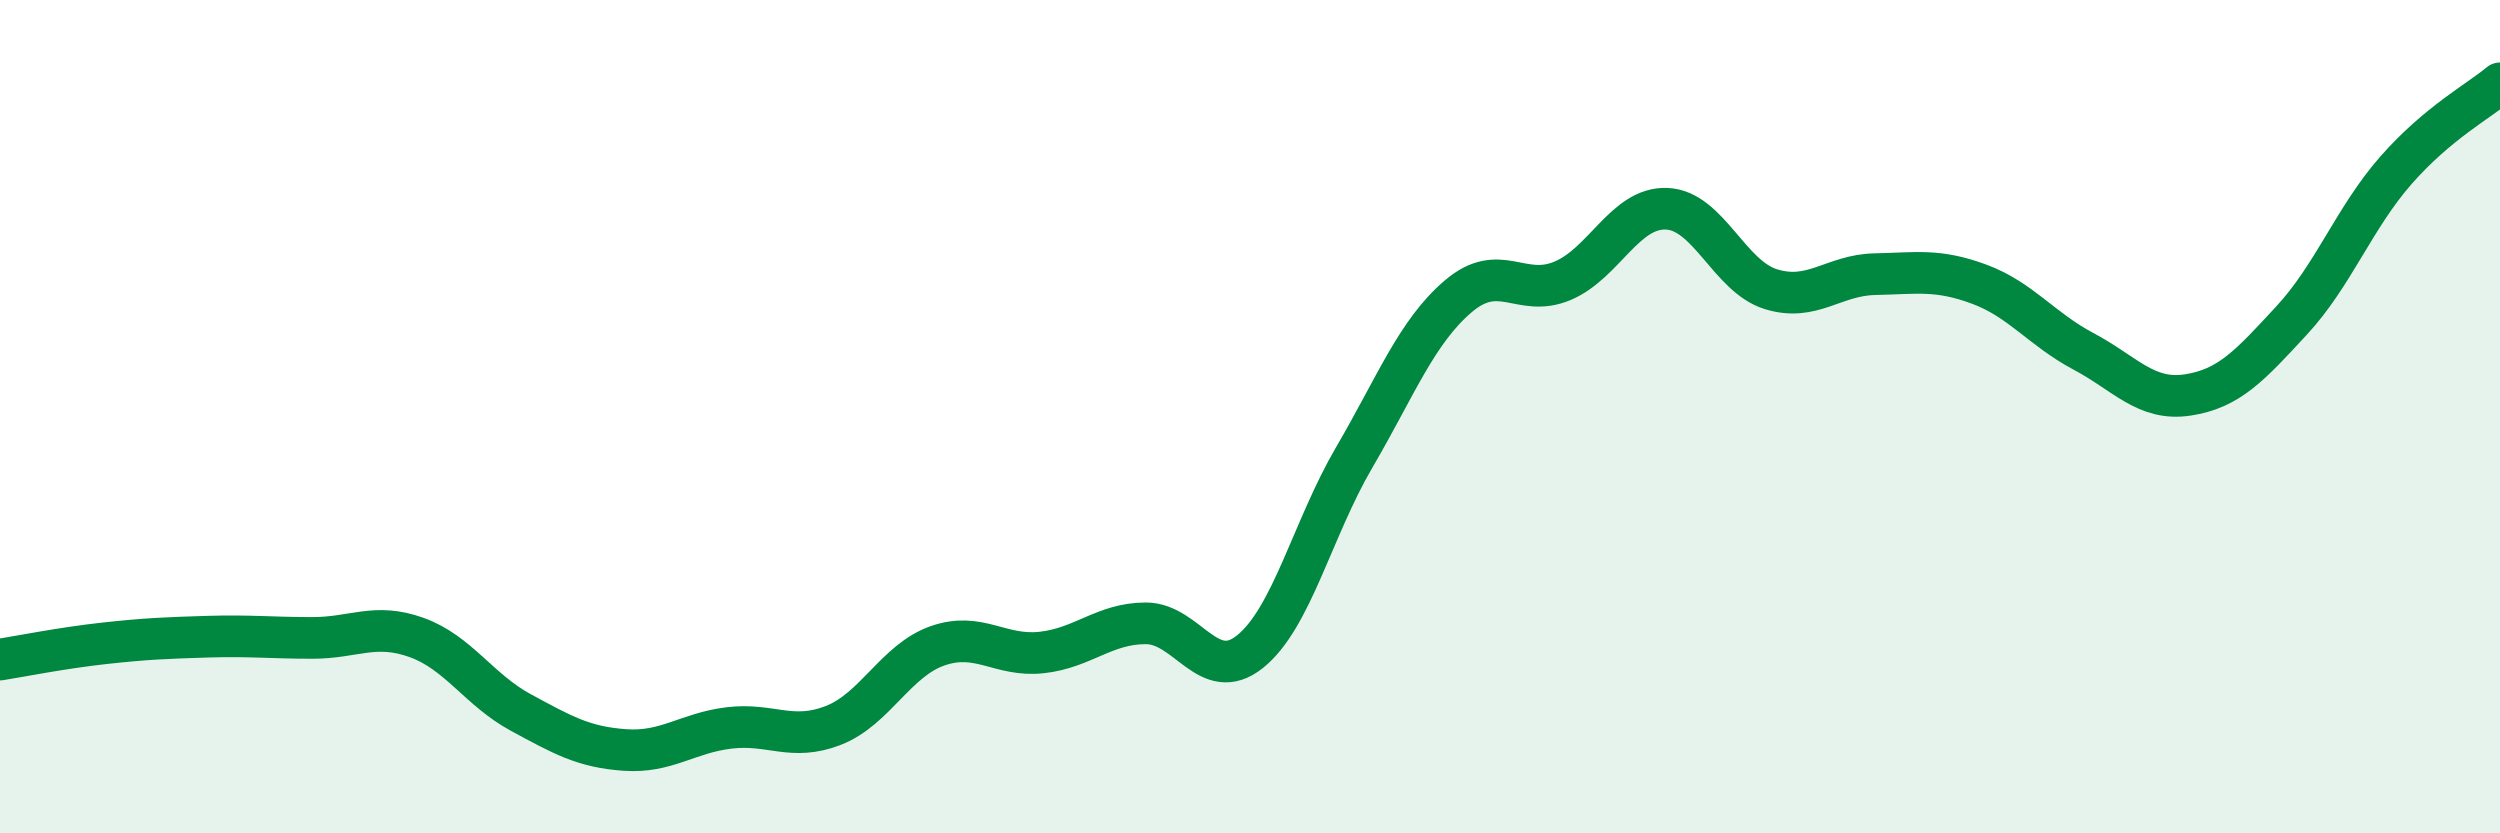
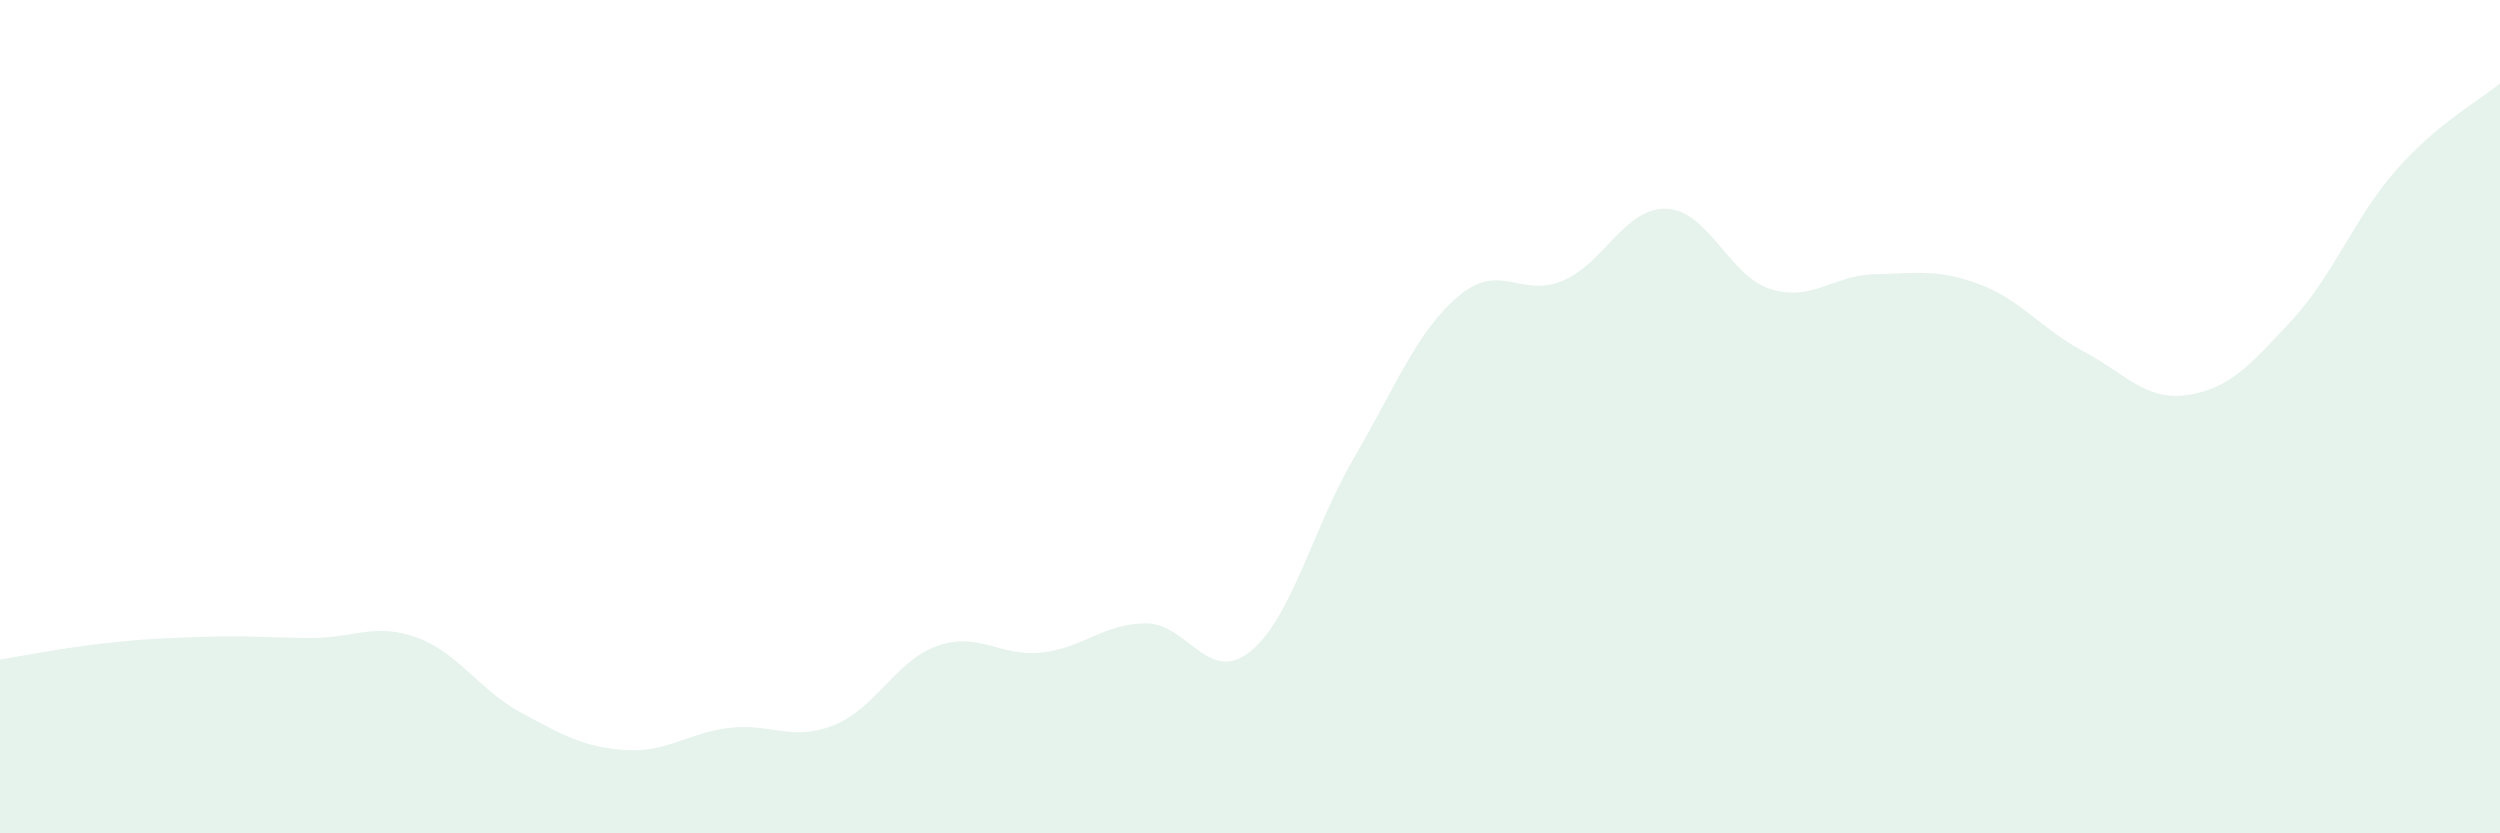
<svg xmlns="http://www.w3.org/2000/svg" width="60" height="20" viewBox="0 0 60 20">
  <path d="M 0,15.83 C 0.5,15.75 1.5,15.55 2.5,15.44 C 3.5,15.33 4,15.31 5,15.28 C 6,15.25 6.5,15.31 7.5,15.31 C 8.5,15.31 9,14.94 10,15.3 C 11,15.66 11.5,16.56 12.5,17.1 C 13.5,17.64 14,17.93 15,18 C 16,18.07 16.5,17.59 17.5,17.47 C 18.5,17.35 19,17.8 20,17.41 C 21,17.02 21.5,15.85 22.5,15.5 C 23.5,15.15 24,15.77 25,15.66 C 26,15.55 26.5,14.96 27.5,14.96 C 28.5,14.96 29,16.44 30,15.64 C 31,14.84 31.5,12.69 32.5,10.98 C 33.5,9.27 34,7.96 35,7.11 C 36,6.26 36.5,7.16 37.5,6.74 C 38.5,6.32 39,4.97 40,5.01 C 41,5.05 41.5,6.63 42.5,6.94 C 43.5,7.25 44,6.6 45,6.58 C 46,6.56 46.5,6.45 47.5,6.82 C 48.5,7.19 49,7.9 50,8.43 C 51,8.96 51.5,9.63 52.5,9.48 C 53.5,9.33 54,8.77 55,7.69 C 56,6.61 56.5,5.23 57.5,4.09 C 58.5,2.95 59.5,2.42 60,2L60 20L0 20Z" fill="#008740" opacity="0.1" stroke-linecap="round" stroke-linejoin="round" />
-   <path d="M 0,15.83 C 0.5,15.75 1.5,15.55 2.5,15.44 C 3.5,15.33 4,15.31 5,15.28 C 6,15.25 6.5,15.31 7.5,15.31 C 8.5,15.31 9,14.94 10,15.3 C 11,15.66 11.5,16.56 12.5,17.1 C 13.5,17.64 14,17.93 15,18 C 16,18.07 16.5,17.59 17.5,17.47 C 18.5,17.35 19,17.8 20,17.41 C 21,17.02 21.5,15.85 22.5,15.5 C 23.5,15.15 24,15.77 25,15.66 C 26,15.55 26.5,14.96 27.5,14.96 C 28.5,14.96 29,16.44 30,15.64 C 31,14.84 31.5,12.69 32.5,10.98 C 33.5,9.27 34,7.96 35,7.11 C 36,6.26 36.5,7.16 37.5,6.74 C 38.5,6.32 39,4.97 40,5.01 C 41,5.05 41.5,6.63 42.5,6.94 C 43.5,7.25 44,6.6 45,6.58 C 46,6.56 46.5,6.45 47.5,6.82 C 48.5,7.19 49,7.9 50,8.43 C 51,8.96 51.5,9.63 52.5,9.48 C 53.5,9.33 54,8.77 55,7.69 C 56,6.61 56.5,5.23 57.5,4.09 C 58.5,2.95 59.5,2.42 60,2" stroke="#008740" stroke-width="1" fill="none" stroke-linecap="round" stroke-linejoin="round" />
</svg>